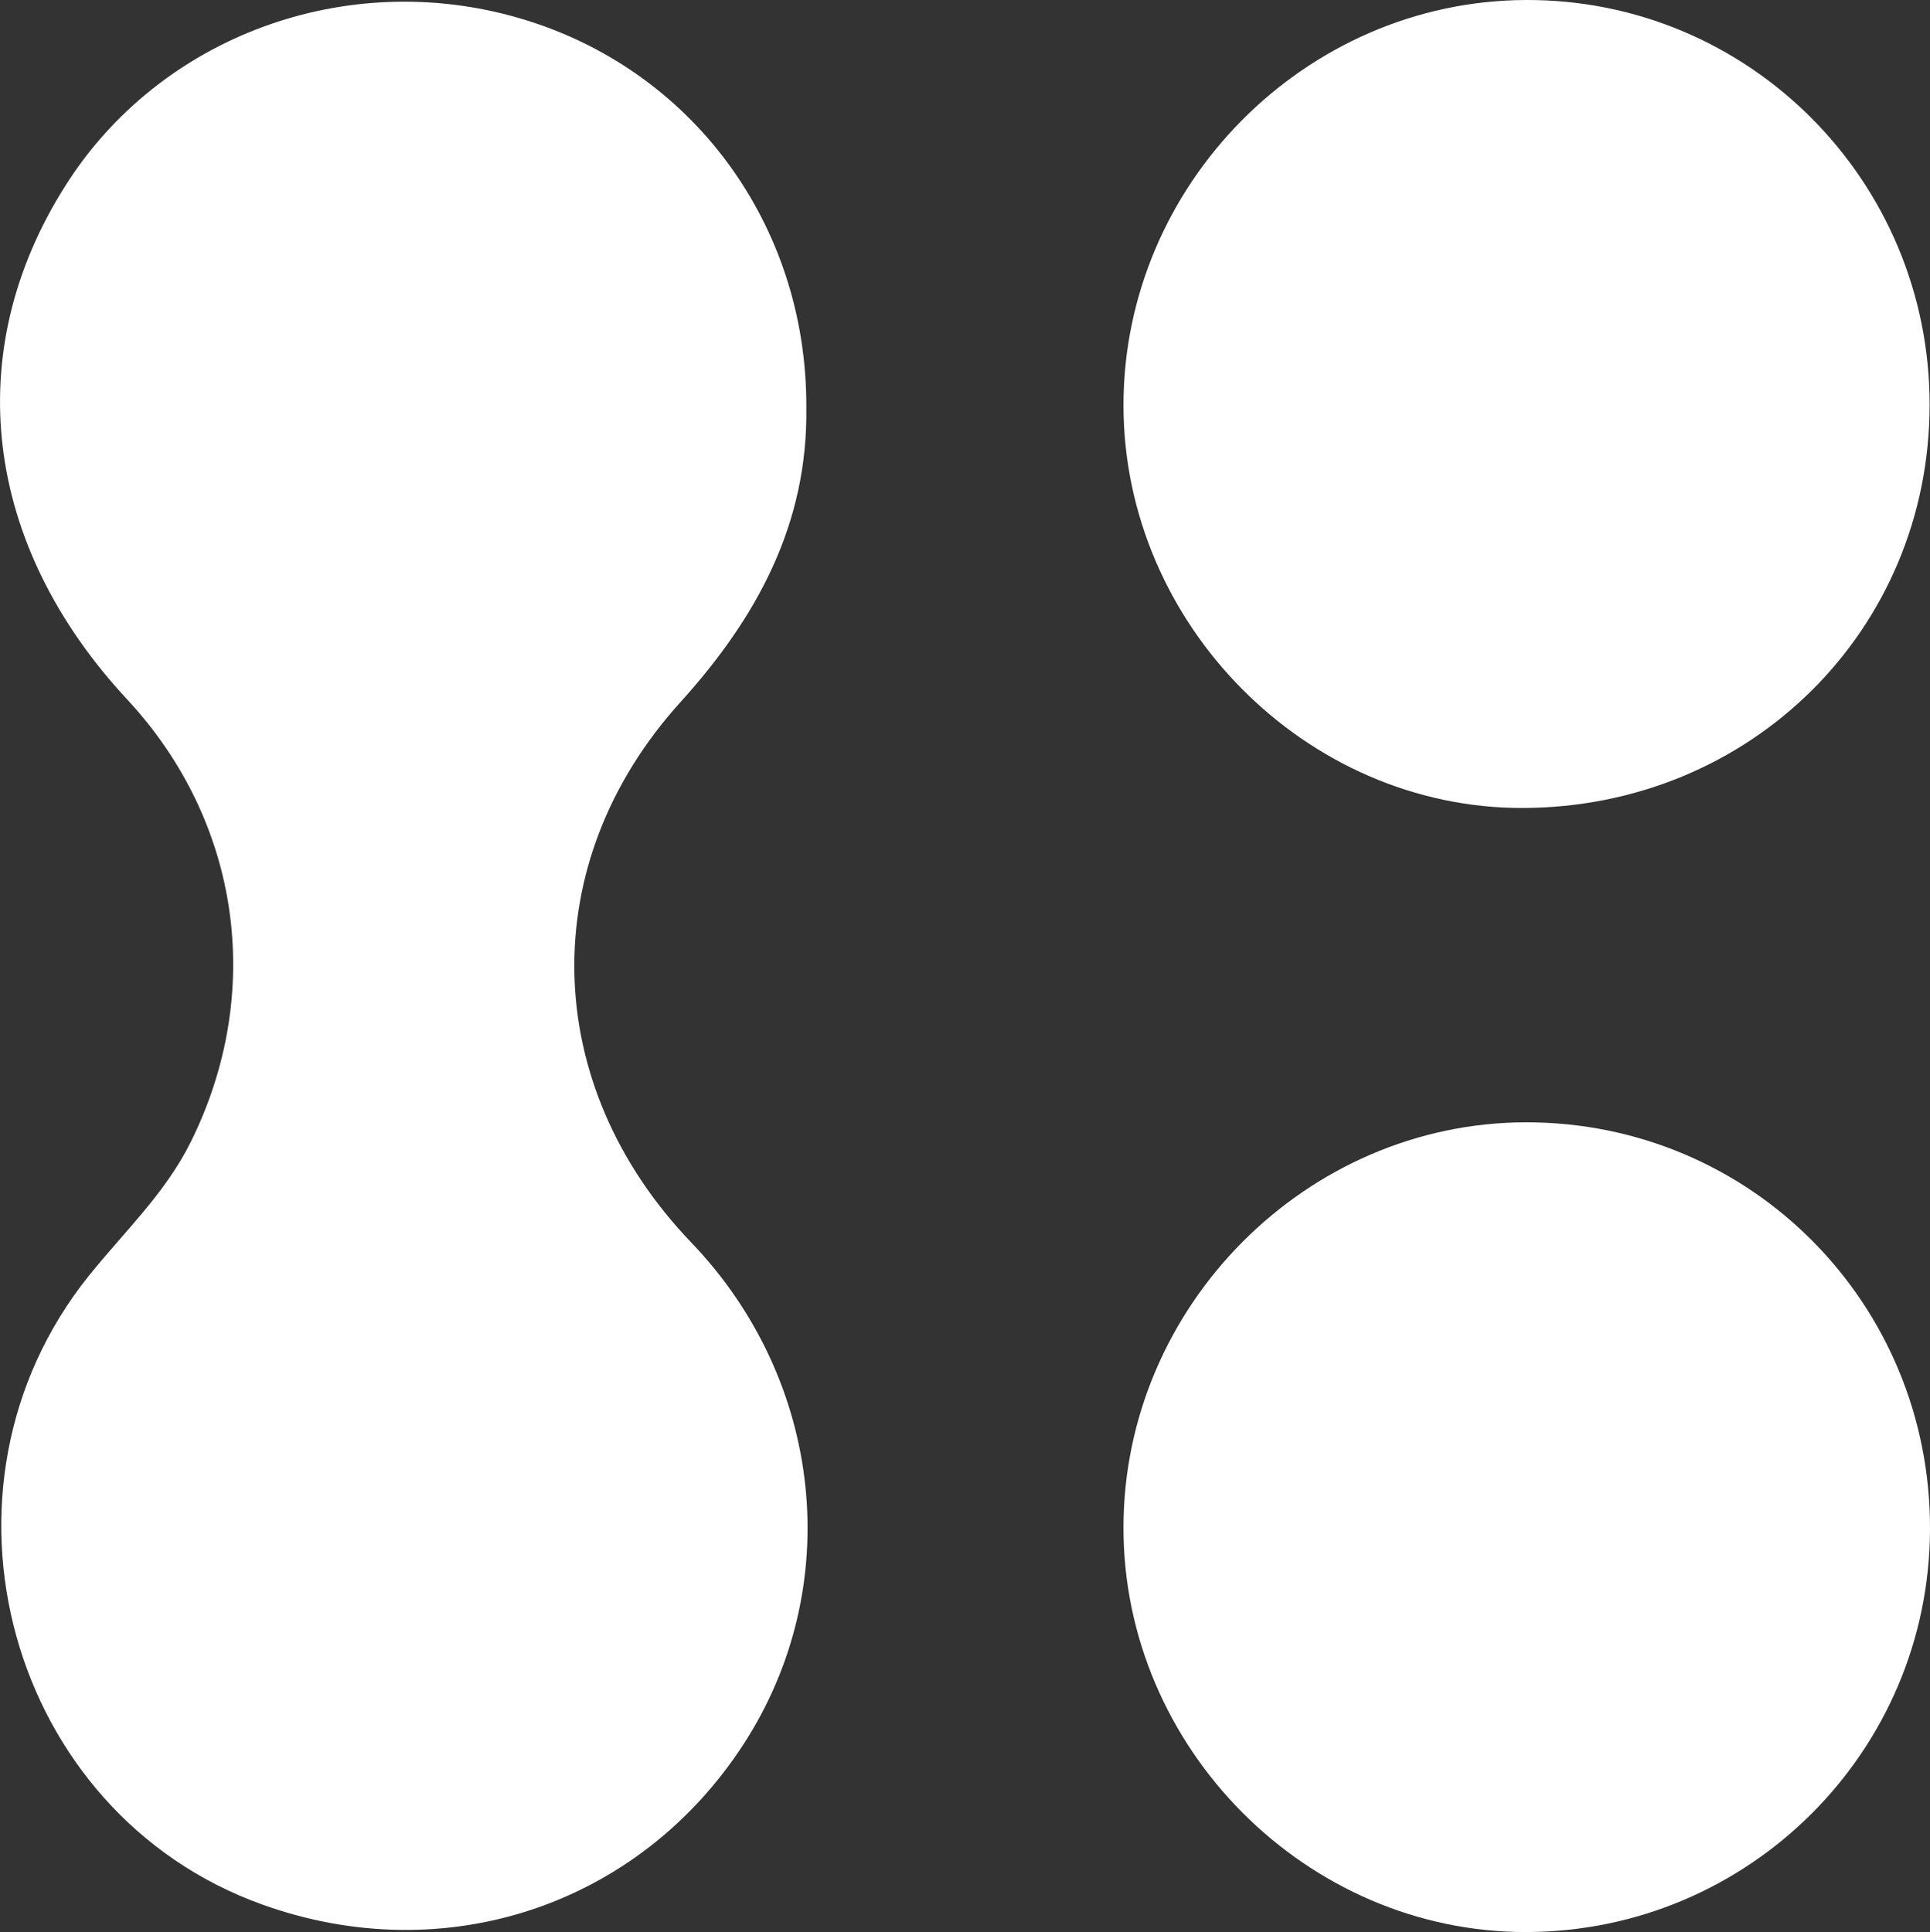
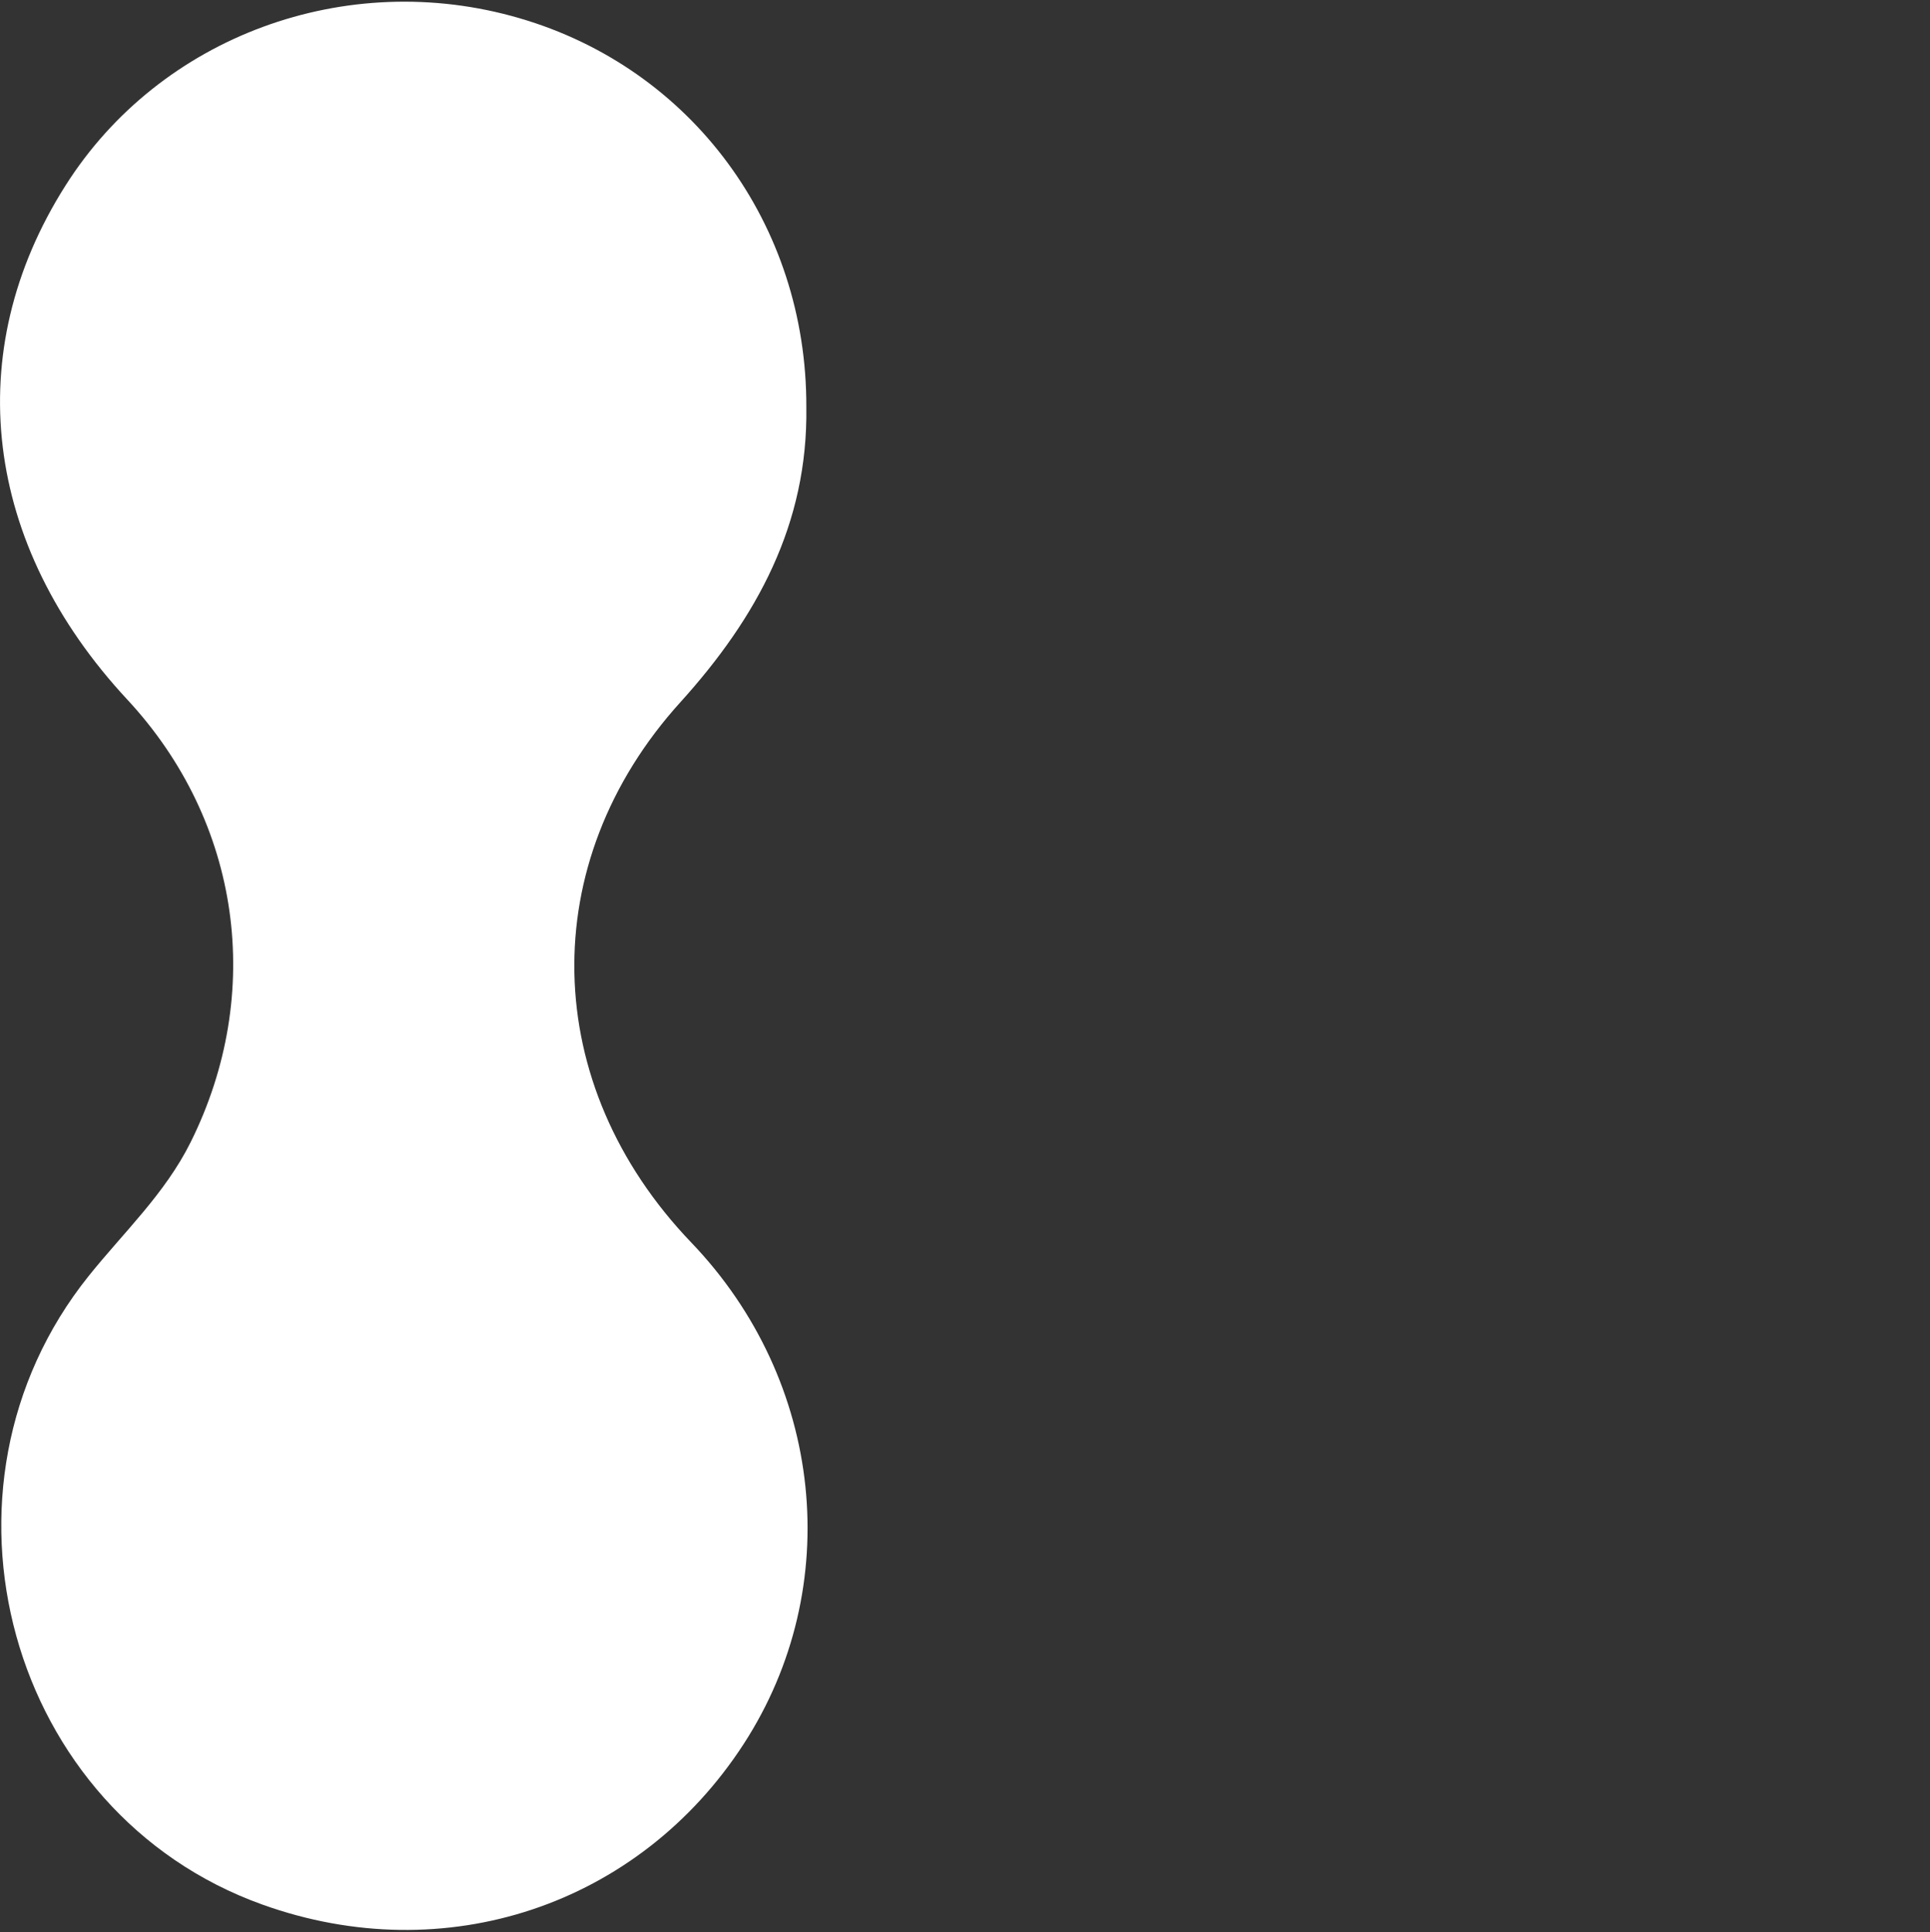
<svg xmlns="http://www.w3.org/2000/svg" id="uuid-68f68b94-8695-40da-8b93-3c0e9904592c" data-name="Layer 2" viewBox="0 0 97.61 97.73">
  <rect x="0" y="0" width="97.61" height="97.73" fill="#333333" stroke="none" />
  <defs>
    <style>
      .uuid-f611f710-1765-4bb2-b197-bb8c8f22c7ae {
        fill: #fff;
        stroke-width: 0px;
      }
    </style>
  </defs>
  <g id="uuid-499e94df-df5d-4863-a1e7-8d097279469b" data-name="Layer 1">
    <g>
      <path class="uuid-f611f710-1765-4bb2-b197-bb8c8f22c7ae" d="M40.78,20.59c.09,5.91-2.5,10.65-6.36,14.92-7.38,8.14-7.12,19.35.54,27.34,6.71,7,7.8,17.43,2.65,25.37-5.3,8.17-15.1,11.44-24.34,8.12-12.86-4.61-17.4-21.04-8.79-31.79,1.77-2.21,3.86-4.16,5.16-6.77,3.75-7.54,2.55-16.2-3.2-22.39C-.85,27.55-2.03,17.81,3.31,9.39,8.09,1.83,17.51-1.64,26.27.92c8.72,2.54,14.54,10.44,14.51,19.67Z" />
-       <path class="uuid-f611f710-1765-4bb2-b197-bb8c8f22c7ae" d="M97.61,77.35c-.03,11.25-9.15,20.35-20.41,20.38-11.11.02-20.39-9.3-20.38-20.47.01-11.19,9.25-20.48,20.37-20.49,11.36,0,20.45,9.16,20.42,20.58Z" />
-       <path class="uuid-f611f710-1765-4bb2-b197-bb8c8f22c7ae" d="M97.59,20.5c-.02,11.38-9.06,20.34-20.57,20.37-10.95.03-20.19-9.29-20.2-20.36C56.82,9.34,66.01.06,77.14,0c11.3-.06,20.47,9.14,20.45,20.5Z" />
    </g>
  </g>
</svg>